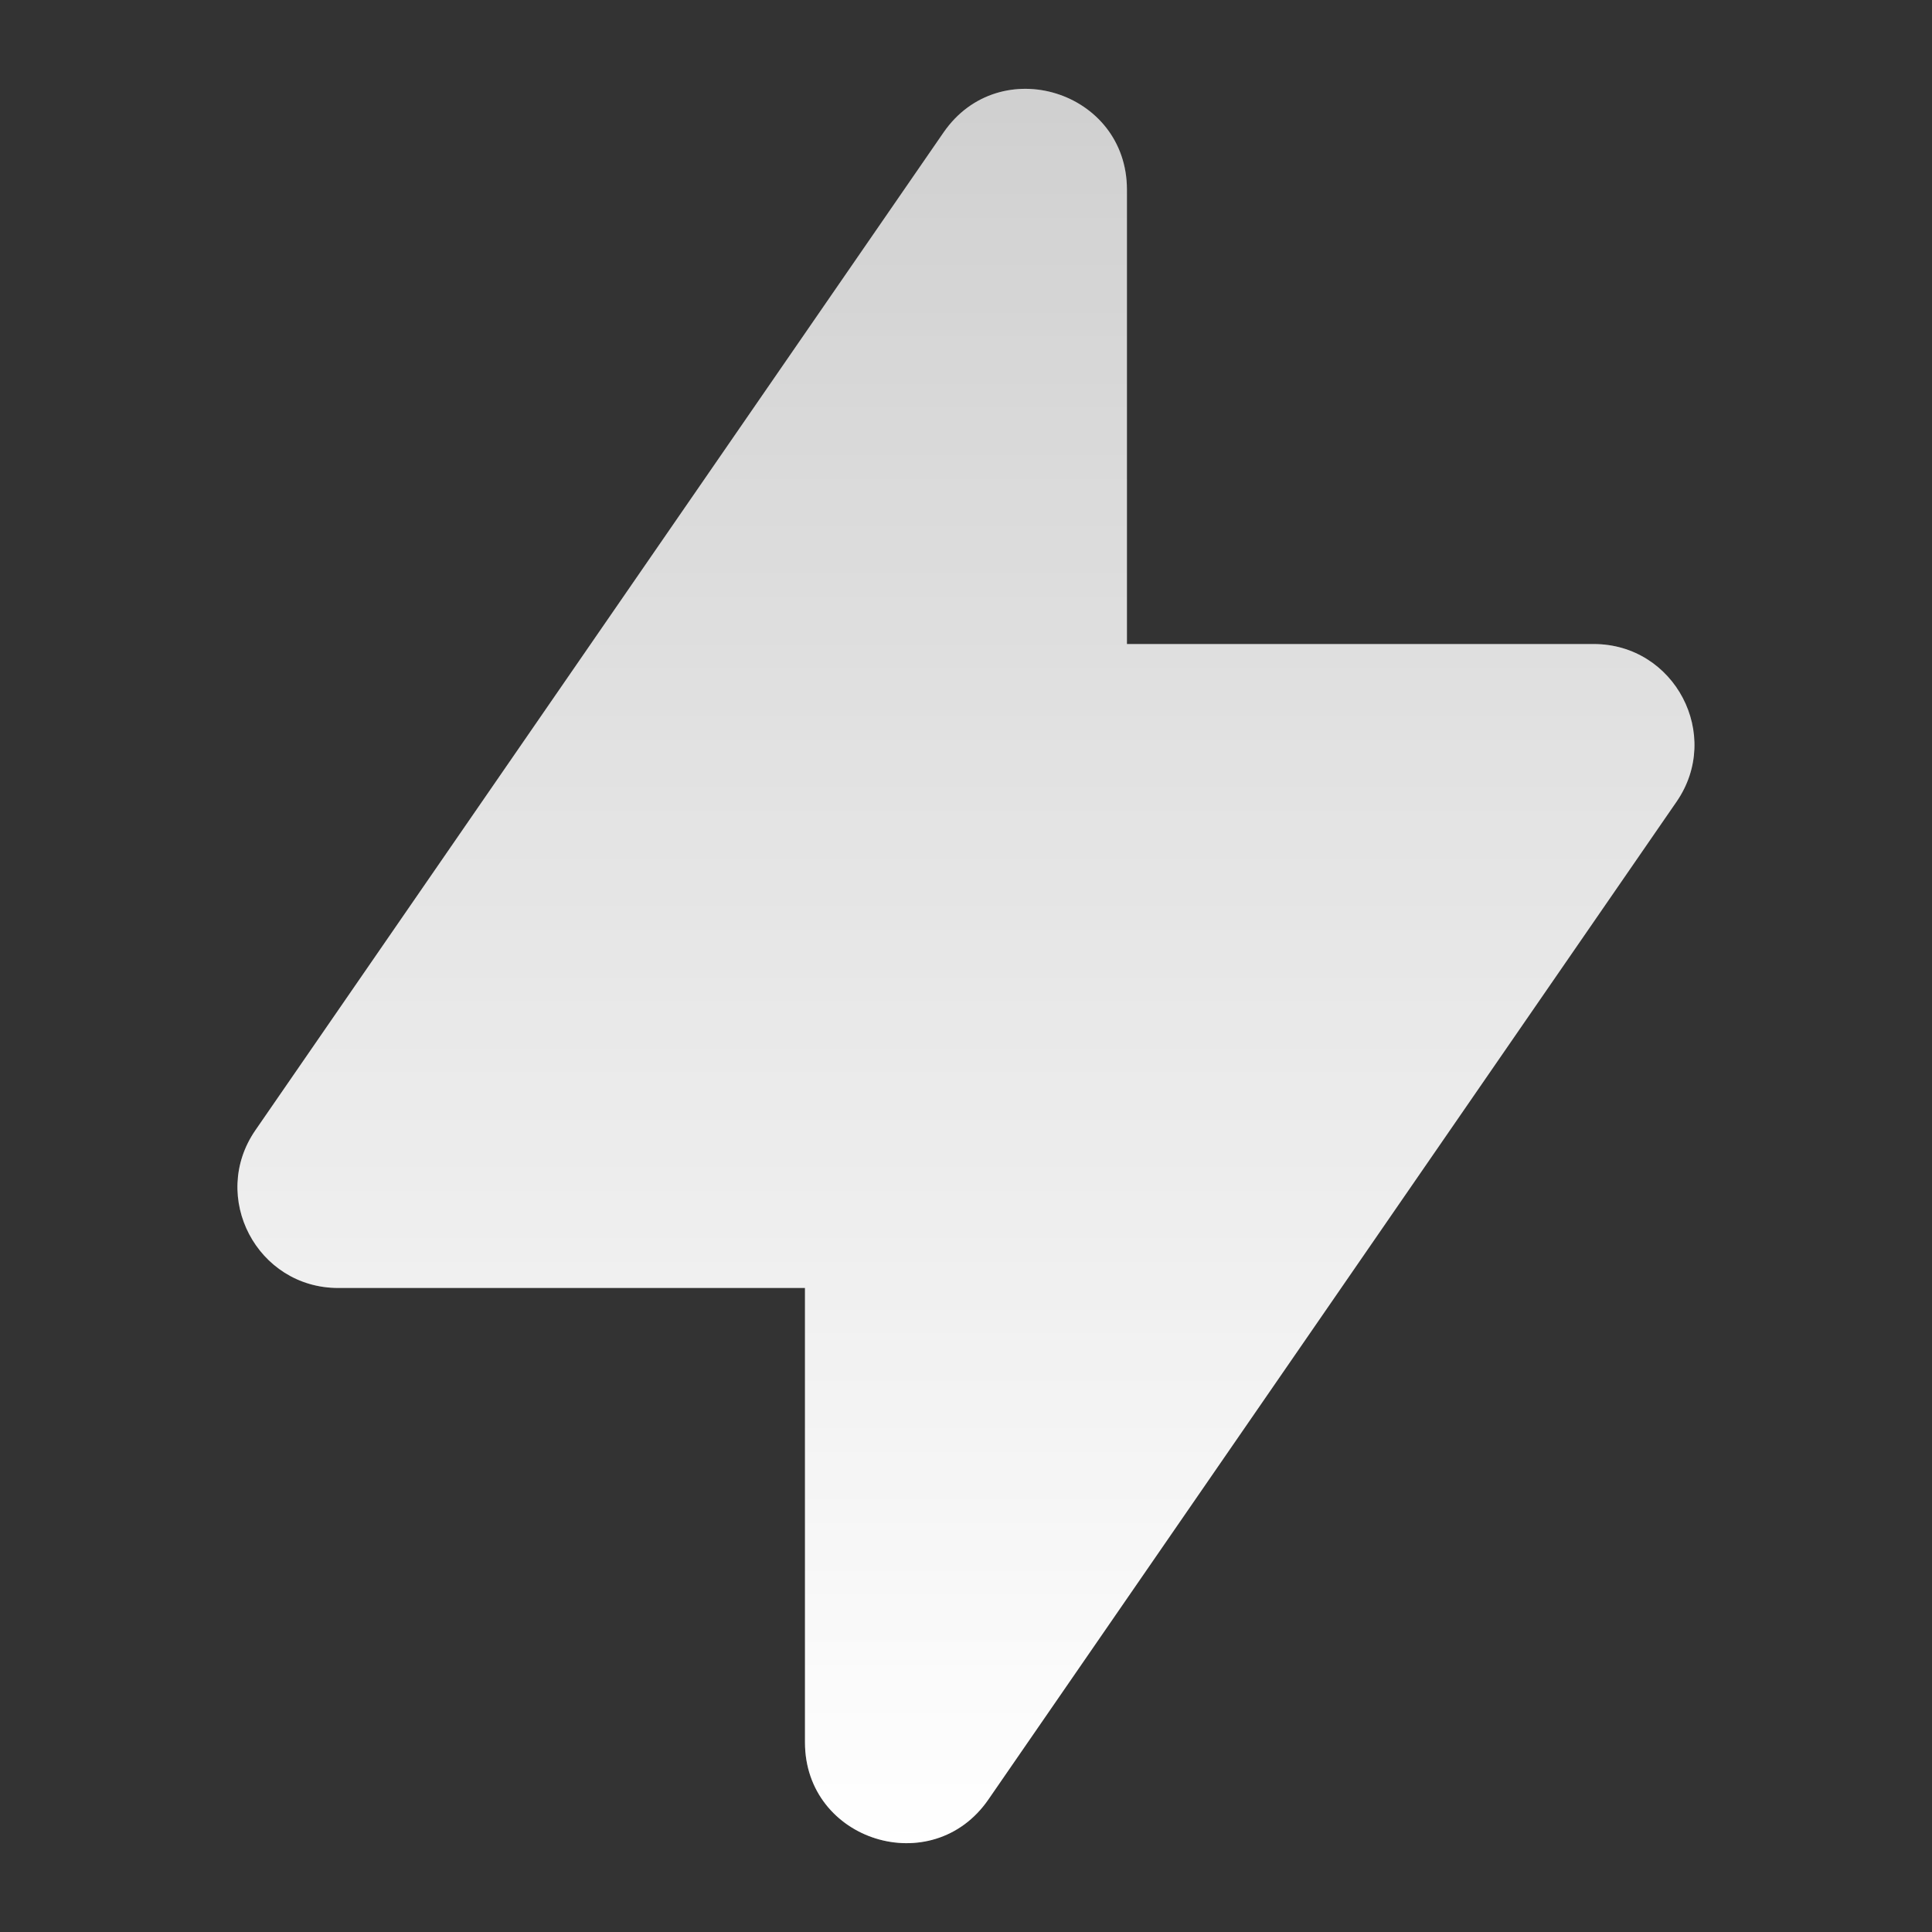
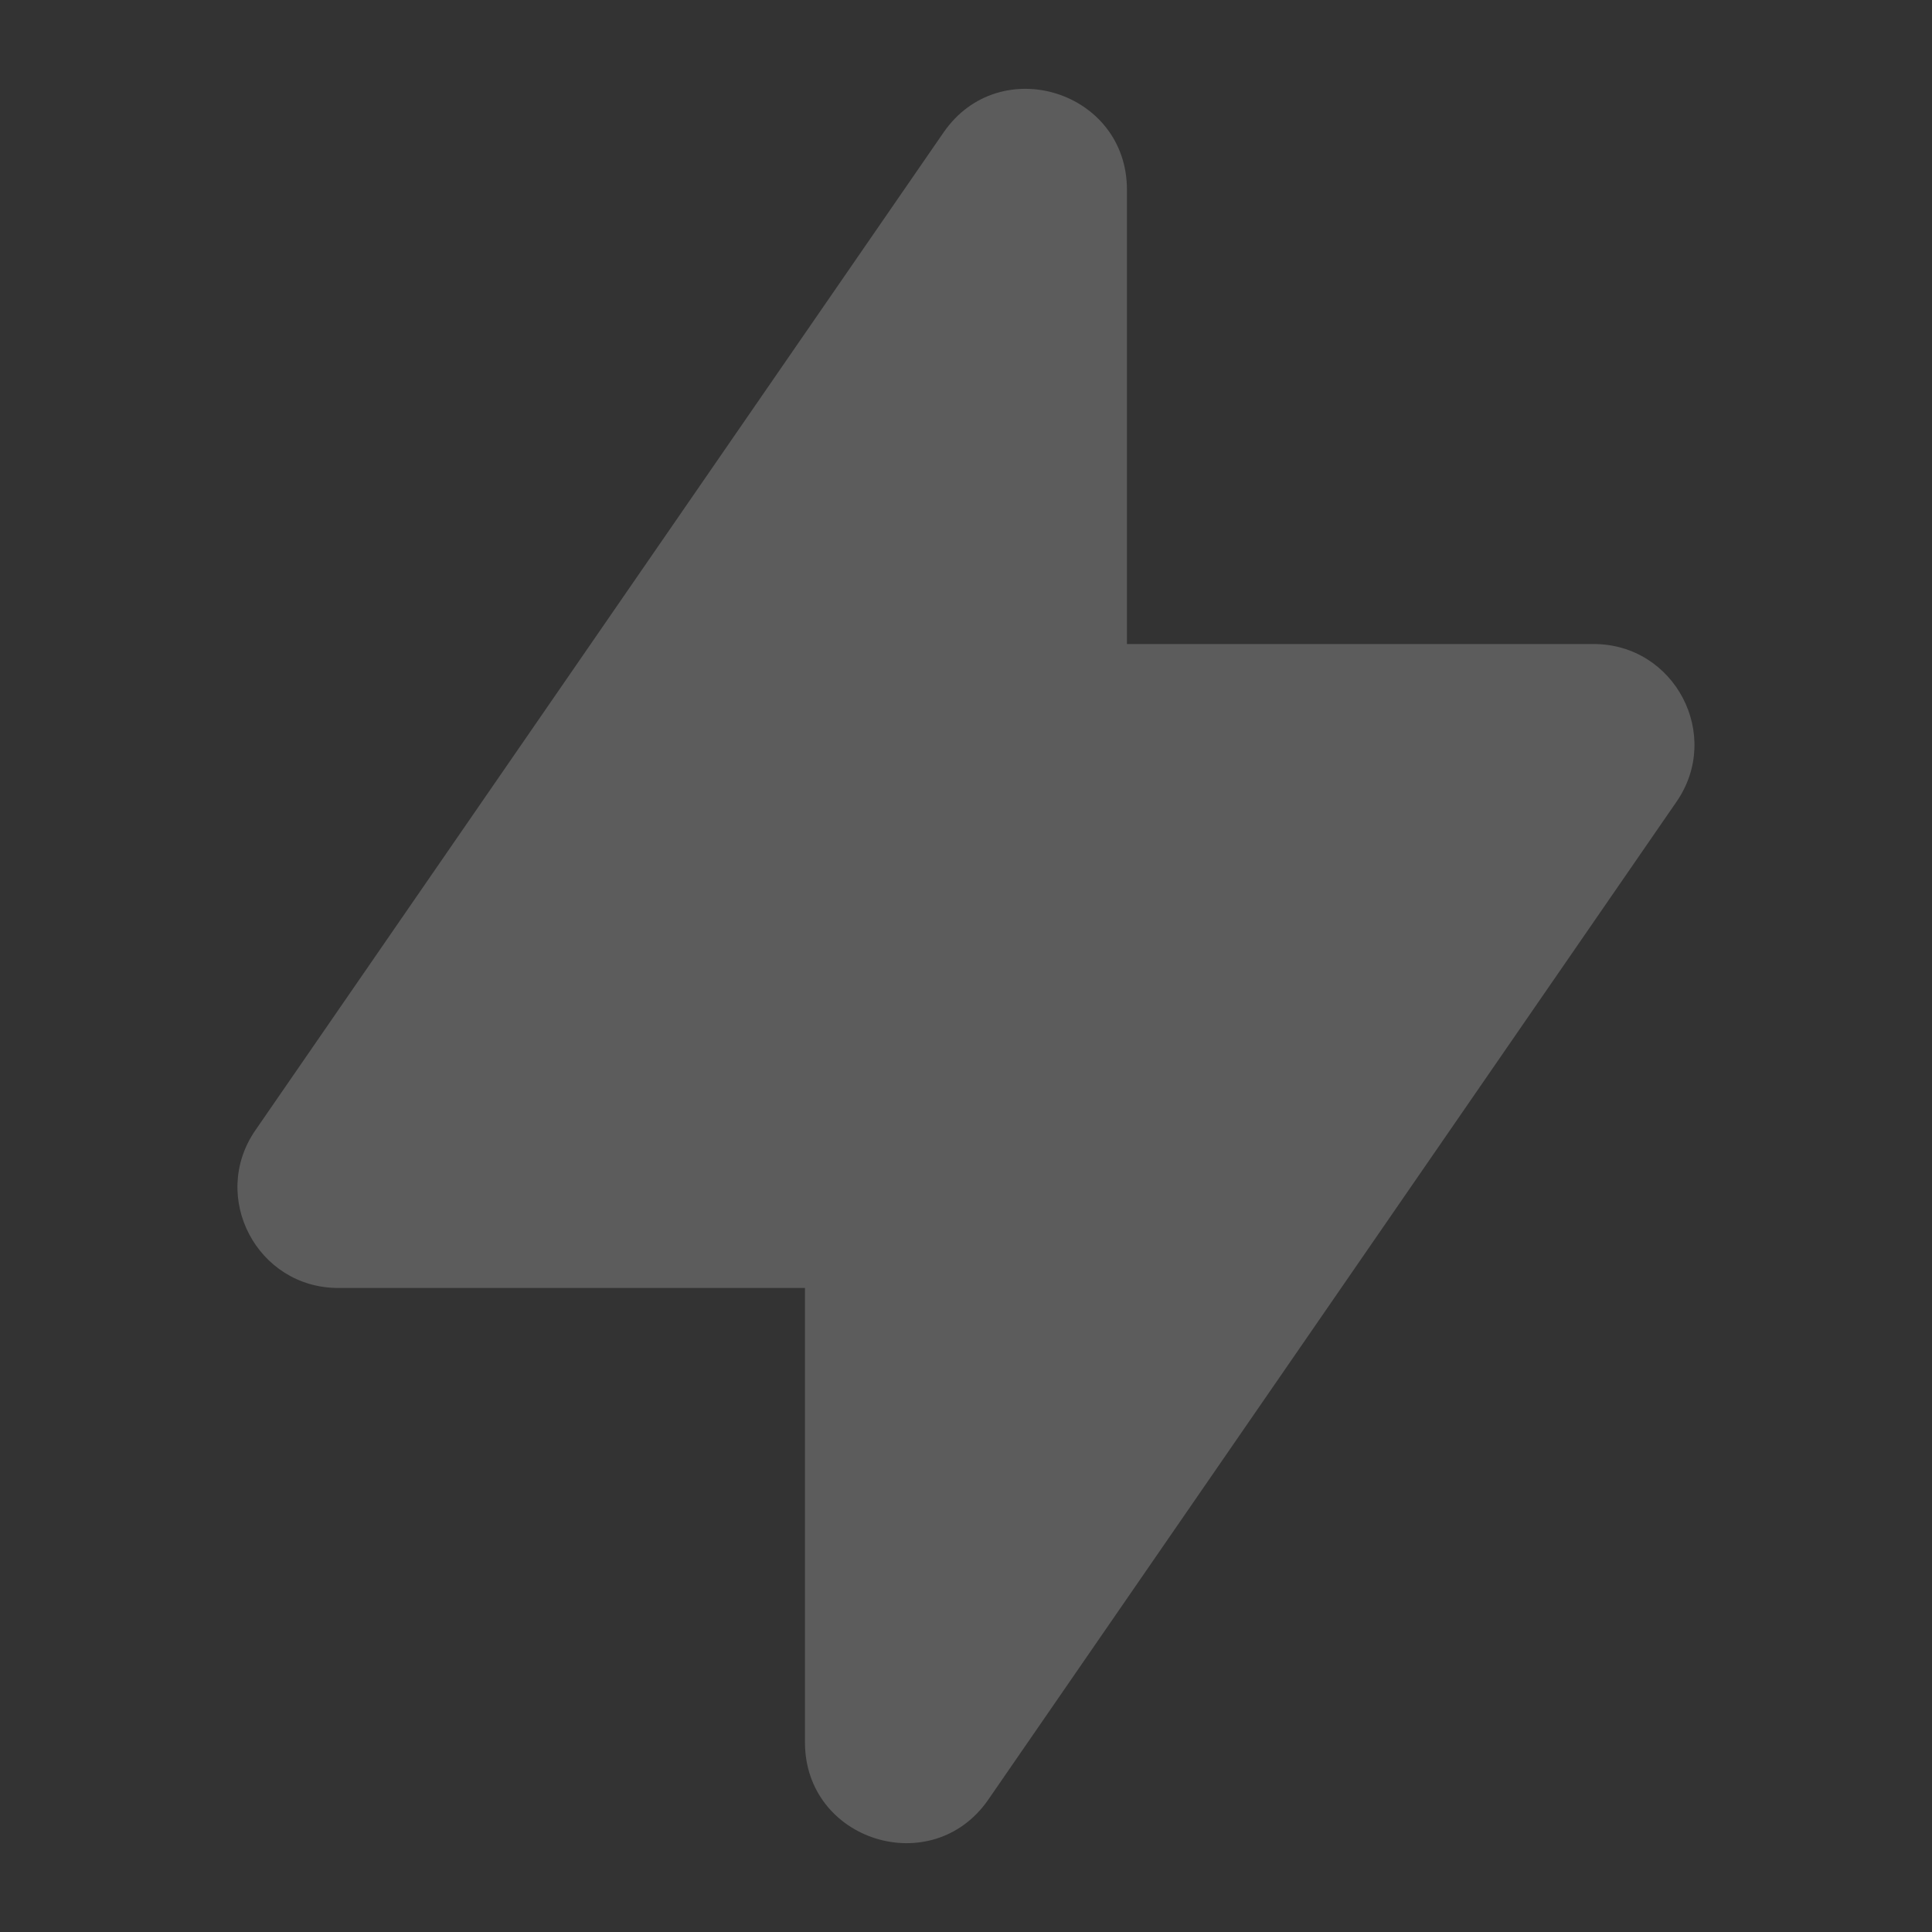
<svg xmlns="http://www.w3.org/2000/svg" width="20" height="20" viewBox="0 0 20 20" fill="none">
  <rect x="0" y="0" width="20" height="20" fill="#333333" stroke="none" />
  <path d="M11.666 1.963C11.666 0.941 10.347 0.53 9.767 1.372L2.644 11.7C2.167 12.391 2.662 13.333 3.501 13.333H8.333V18.037C8.333 19.059 9.652 19.47 10.232 18.628L17.355 8.3C17.832 7.609 17.337 6.667 16.498 6.667H11.666V1.963Z" fill="white" fill-opacity="0.2" />
-   <path d="M11.666 1.963C11.666 0.941 10.347 0.53 9.767 1.372L2.644 11.7C2.167 12.391 2.662 13.333 3.501 13.333H8.333V18.037C8.333 19.059 9.652 19.47 10.232 18.628L17.355 8.3C17.832 7.609 17.337 6.667 16.498 6.667H11.666V1.963Z" fill="url(#paint0_linear_309_5900)" />
  <defs>
    <linearGradient id="paint0_linear_309_5900" x1="9.999" y1="0.919" x2="9.999" y2="19.081" gradientUnits="userSpaceOnUse">
      <stop stop-color="white" stop-opacity="0.71" />
      <stop offset="1" stop-color="white" />
    </linearGradient>
  </defs>
</svg>